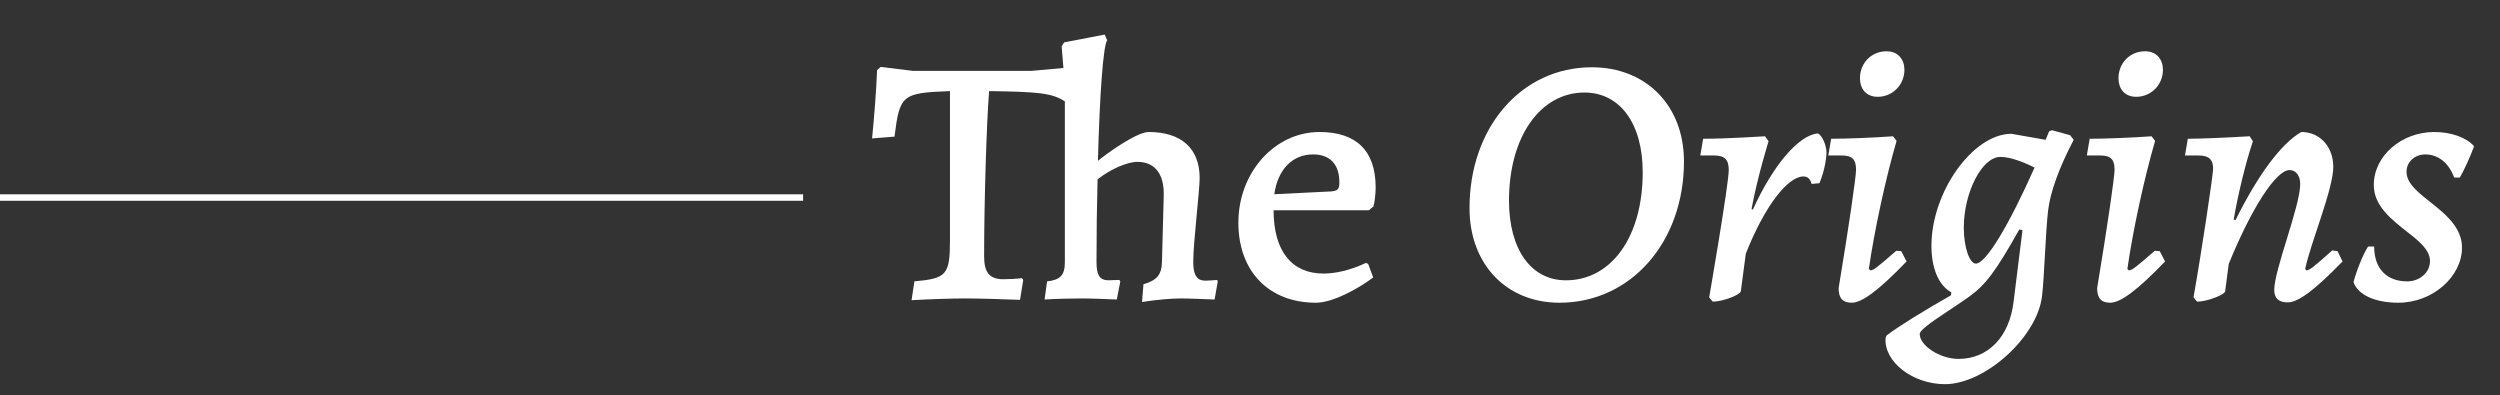
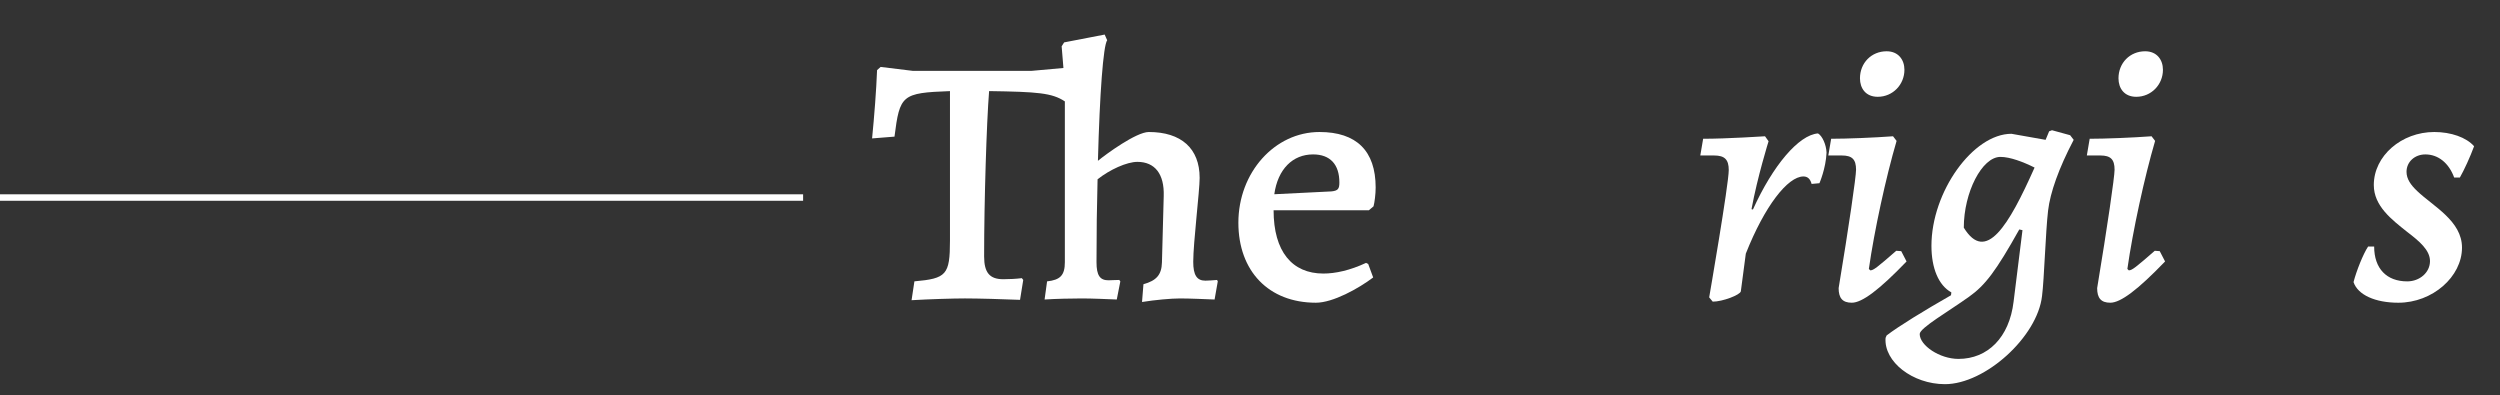
<svg xmlns="http://www.w3.org/2000/svg" id="Layer_1" x="0px" y="0px" viewBox="0 0 386 61" style="enable-background:new 0 0 386 61;" xml:space="preserve">
  <rect x="0" y="0" width="386" height="61" fill="#333333" stroke="none" />
  <style type="text/css"> .Drop_x0020_Shadow{fill:none;} .Outer_x0020_Glow_x0020_5_x0020_pt{fill:none;} .Blue_x0020_Neon{fill:none;stroke:#8AACDA;stroke-width:7;stroke-linecap:round;stroke-linejoin:round;} .Chrome_x0020_Highlight{fill:url(#SVGID_1_);stroke:#FFFFFF;stroke-width:0.363;stroke-miterlimit:1;} .Jive_GS{fill:#FFDD00;} .Alyssa_GS{fill:#A6D0E4;} .st0{fill:#FFFFFF;} </style>
  <linearGradient id="SVGID_1_" gradientUnits="userSpaceOnUse" x1="-348" y1="-391" x2="-348" y2="-392">
    <stop offset="0" style="stop-color:#656565" />
    <stop offset="0.618" style="stop-color:#1B1B1B" />
    <stop offset="0.629" style="stop-color:#545454" />
    <stop offset="0.983" style="stop-color:#3E3E3E" />
  </linearGradient>
  <g>
    <rect y="30" class="st0" width="124" height="1" />
  </g>
  <g>
    <path class="st0" d="M188.026,43.445l-0.494,2.8c-1.428-0.055-3.844-0.165-5.326-0.165 c-1.373,0-3.844,0.219-5.876,0.549l0.219-2.746 c1.977-0.549,2.801-1.427,2.855-3.349l0.275-10.269 c0.11-3.405-1.373-5.272-4.063-5.272c-1.647,0-4.283,1.208-6.15,2.691 c-0.11,3.953-0.165,8.292-0.165,12.794c0,2.087,0.549,2.801,1.867,2.801 c0.33,0,1.098-0.055,1.647-0.055l0.165,0.22l-0.549,2.8 c-1.373-0.055-3.844-0.165-5.381-0.165c-1.593,0-4.063,0.055-5.766,0.165 l0.385-2.8c2.031-0.22,2.745-0.934,2.745-2.966v-24.82 c-1.977-1.318-4.228-1.482-11.696-1.593c-0.385,4.778-0.769,16.913-0.769,25.534 c0,2.526,0.879,3.514,2.965,3.514c0.934,0,1.977-0.055,2.855-0.165l0.219,0.274 l-0.494,3.075c-2.526-0.11-6.59-0.219-8.512-0.219 c-1.757,0-5.436,0.11-8.237,0.274l0.439-2.91 c4.942-0.439,5.491-0.989,5.491-6.315V14.067 c-7.468,0.275-7.742,0.604-8.566,7.029l-3.459,0.275 c0.329-3.295,0.659-7.523,0.769-10.543l0.549-0.494l4.942,0.604h18.396 l4.887-0.439l-0.274-3.349l0.384-0.605c2.416-0.439,4.997-0.988,6.26-1.208 l0.385,0.879c-0.604,0.823-1.153,8.182-1.428,18.615 c1.263-1.043,5.93-4.448,7.853-4.448c4.997,0,7.852,2.526,7.852,7.084 c0,2.032-0.989,9.994-0.989,12.959c0,2.032,0.549,2.91,1.867,2.91 c0.385,0,1.209-0.055,1.813-0.11L188.026,43.445z" />
    <path class="st0" d="M191.205,34.384c0-7.742,5.601-14.002,12.52-14.002 c5.711,0,8.676,2.91,8.676,8.566c0,1.043-0.165,2.306-0.329,2.91l-0.714,0.604 h-14.716c0,6.37,2.855,9.774,7.688,9.774c1.867,0,4.118-0.494,6.59-1.647 l0.329,0.165l0.769,2.086c-2.251,1.702-6.205,3.899-8.841,3.899 C195.872,46.739,191.205,41.852,191.205,34.384z M205.591,29.552 c0.989-0.11,1.209-0.385,1.209-1.373c0-2.8-1.428-4.338-4.063-4.338 c-3.13,0-5.437,2.251-5.986,6.15L205.591,29.552z" />
-     <path class="st0" d="M226.893,32.133c0-12.465,8.017-21.745,18.889-21.745 c8.346,0,14.222,5.876,14.222,14.552c0,12.41-8.182,21.8-19.219,21.8 C232.603,46.739,226.893,40.809,226.893,32.133z M253.635,26.587 c0-7.523-3.514-12.3-9.005-12.3c-6.754,0-11.641,6.754-11.641,16.693 c0,7.523,3.405,12.3,8.786,12.3C248.748,43.28,253.635,36.636,253.635,26.587z" />
    <path class="st0" d="M266.919,26.257c0-1.593-0.604-2.251-2.251-2.251h-2.142l0.439-2.581 c3.679,0,9.554-0.385,9.554-0.385l0.549,0.769c0,0-1.702,5.436-2.636,10.488 l0.22,0.055c3.075-6.809,7.084-11.532,10.049-11.752 c0.659,0.385,1.263,1.702,1.318,2.966c-0.11,2.471-1.098,4.722-1.098,4.722 l-1.208,0.11c-0.219-0.824-0.659-1.153-1.263-1.153 c-2.416,0-5.985,4.558-8.896,11.916l-0.769,5.821 c-0.11,0.549-2.801,1.593-4.338,1.593l-0.549-0.659 C263.899,45.916,266.919,28.454,266.919,26.257z" />
    <path class="st0" d="M292.78,38.722l0.769,0.055l0.824,1.592 c-4.229,4.393-6.864,6.37-8.457,6.37c-1.427,0-2.031-0.714-2.031-2.251 c1.592-9.609,2.69-17.187,2.69-18.285c0-1.593-0.604-2.197-2.196-2.197h-2.087 l0.439-2.581c2.361,0,6.589-0.165,9.554-0.385l0.549,0.714 c-1.647,5.601-3.459,13.948-4.283,19.768l0.219,0.22 C289.266,41.743,289.815,41.303,292.78,38.722z M287.179,12.09 c0-2.361,1.757-4.173,4.118-4.173c1.812,0,2.746,1.318,2.746,2.855 c0,2.306-1.812,4.173-4.118,4.173C288.057,14.946,287.179,13.628,287.179,12.09z" />
-     <path class="st0" d="M291.13,52.176l0.165-0.384c1.867-1.428,5.711-3.789,9.939-6.205 l0.055-0.439c-1.977-1.098-3.075-3.734-3.075-7.193 c0-8.346,6.425-17.297,12.355-17.297l5.271,0.933l0.549-1.318l0.439-0.165 l2.801,0.769l0.549,0.714c-2.306,4.393-3.624,8.127-3.954,10.928 c-0.384,3.24-0.604,10.653-0.933,13.179c-0.714,6.315-8.786,13.618-14.991,13.618 C295.304,59.314,290.855,55.855,291.13,52.176z M310.898,46.575l1.373-11.037 l-0.494-0.11c-3.624,6.48-5.272,8.621-7.742,10.378 c-3.13,2.251-7.633,4.832-7.633,5.765c0,1.757,3.075,3.844,5.985,3.844 C306.889,55.416,310.239,52.121,310.898,46.575z M314.138,25.873 c-1.757-0.879-3.789-1.647-5.272-1.647c-2.855,0-5.656,5.491-5.656,10.927 c0,3.02,0.879,5.546,1.867,5.546C306.615,40.699,310.13,34.879,314.138,25.873z" />
+     <path class="st0" d="M291.13,52.176l0.165-0.384c1.867-1.428,5.711-3.789,9.939-6.205 l0.055-0.439c-1.977-1.098-3.075-3.734-3.075-7.193 c0-8.346,6.425-17.297,12.355-17.297l5.271,0.933l0.549-1.318l0.439-0.165 l2.801,0.769l0.549,0.714c-2.306,4.393-3.624,8.127-3.954,10.928 c-0.384,3.24-0.604,10.653-0.933,13.179c-0.714,6.315-8.786,13.618-14.991,13.618 C295.304,59.314,290.855,55.855,291.13,52.176z M310.898,46.575l1.373-11.037 l-0.494-0.11c-3.624,6.48-5.272,8.621-7.742,10.378 c-3.13,2.251-7.633,4.832-7.633,5.765c0,1.757,3.075,3.844,5.985,3.844 C306.889,55.416,310.239,52.121,310.898,46.575z M314.138,25.873 c-1.757-0.879-3.789-1.647-5.272-1.647c-2.855,0-5.656,5.491-5.656,10.927 C306.615,40.699,310.13,34.879,314.138,25.873z" />
    <path class="st0" d="M332.695,38.722l0.769,0.055l0.824,1.592 c-4.229,4.393-6.864,6.37-8.457,6.37c-1.427,0-2.031-0.714-2.031-2.251 c1.592-9.609,2.69-17.187,2.69-18.285c0-1.593-0.604-2.197-2.196-2.197h-2.087 l0.439-2.581c2.361,0,6.589-0.165,9.554-0.385l0.549,0.714 c-1.647,5.601-3.459,13.948-4.283,19.768l0.219,0.22 C329.18,41.743,329.73,41.303,332.695,38.722z M327.094,12.09 c0-2.361,1.757-4.173,4.118-4.173c1.812,0,2.746,1.318,2.746,2.855 c0,2.306-1.812,4.173-4.118,4.173C327.972,14.946,327.094,13.628,327.094,12.09z" />
-     <path class="st0" d="M361.686,40.37c-4.283,4.393-6.809,6.315-8.457,6.315 c-1.373,0-2.086-0.604-2.086-1.922c0-3.13,4.009-12.904,4.009-16.364 c0-1.263-0.659-2.142-1.647-2.142c-2.087,0-5.876,5.876-9.39,14.497l-0.549,4.228 c-0.11,0.549-2.801,1.593-4.338,1.593l-0.549-0.659 c1.427-8.127,2.91-18.286,3.02-19.713c0.055-1.538-0.604-2.197-2.251-2.197 h-2.087l0.439-2.581c1.977,0,5.93-0.165,9.554-0.385l0.494,0.769 c-1.153,3.404-2.361,8.511-2.965,12.08l0.275,0.11 c3.459-6.974,7.029-11.806,10.158-13.618c2.855,0,4.942,2.251,4.942,5.381 c0,3.459-3.459,11.586-4.338,15.76l0.165,0.22c0.494,0,0.989-0.385,4.009-3.075 l0.824,0.11L361.686,40.37z" />
    <path class="st0" d="M371.677,43.445c1.922,0,3.514-1.373,3.514-3.13 c0-1.702-1.647-3.075-3.514-4.503c-2.417-1.922-5.162-4.008-5.162-7.248 c0-4.503,4.283-8.182,9.335-8.182c2.581,0,4.942,0.824,6.15,2.197 c-0.604,1.647-1.537,3.679-2.197,4.832h-0.878 c-0.824-2.251-2.471-3.569-4.448-3.569c-1.647,0-2.91,1.153-2.91,2.691 c0,1.098,0.659,2.031,1.647,2.965c2.471,2.361,6.919,4.613,6.919,8.731 c0,4.502-4.558,8.511-9.829,8.511c-3.569,0-6.26-1.208-6.919-3.185 c0.439-1.702,1.483-4.338,2.251-5.491h0.934 C366.57,41.468,368.492,43.445,371.677,43.445z" />
  </g>
</svg>